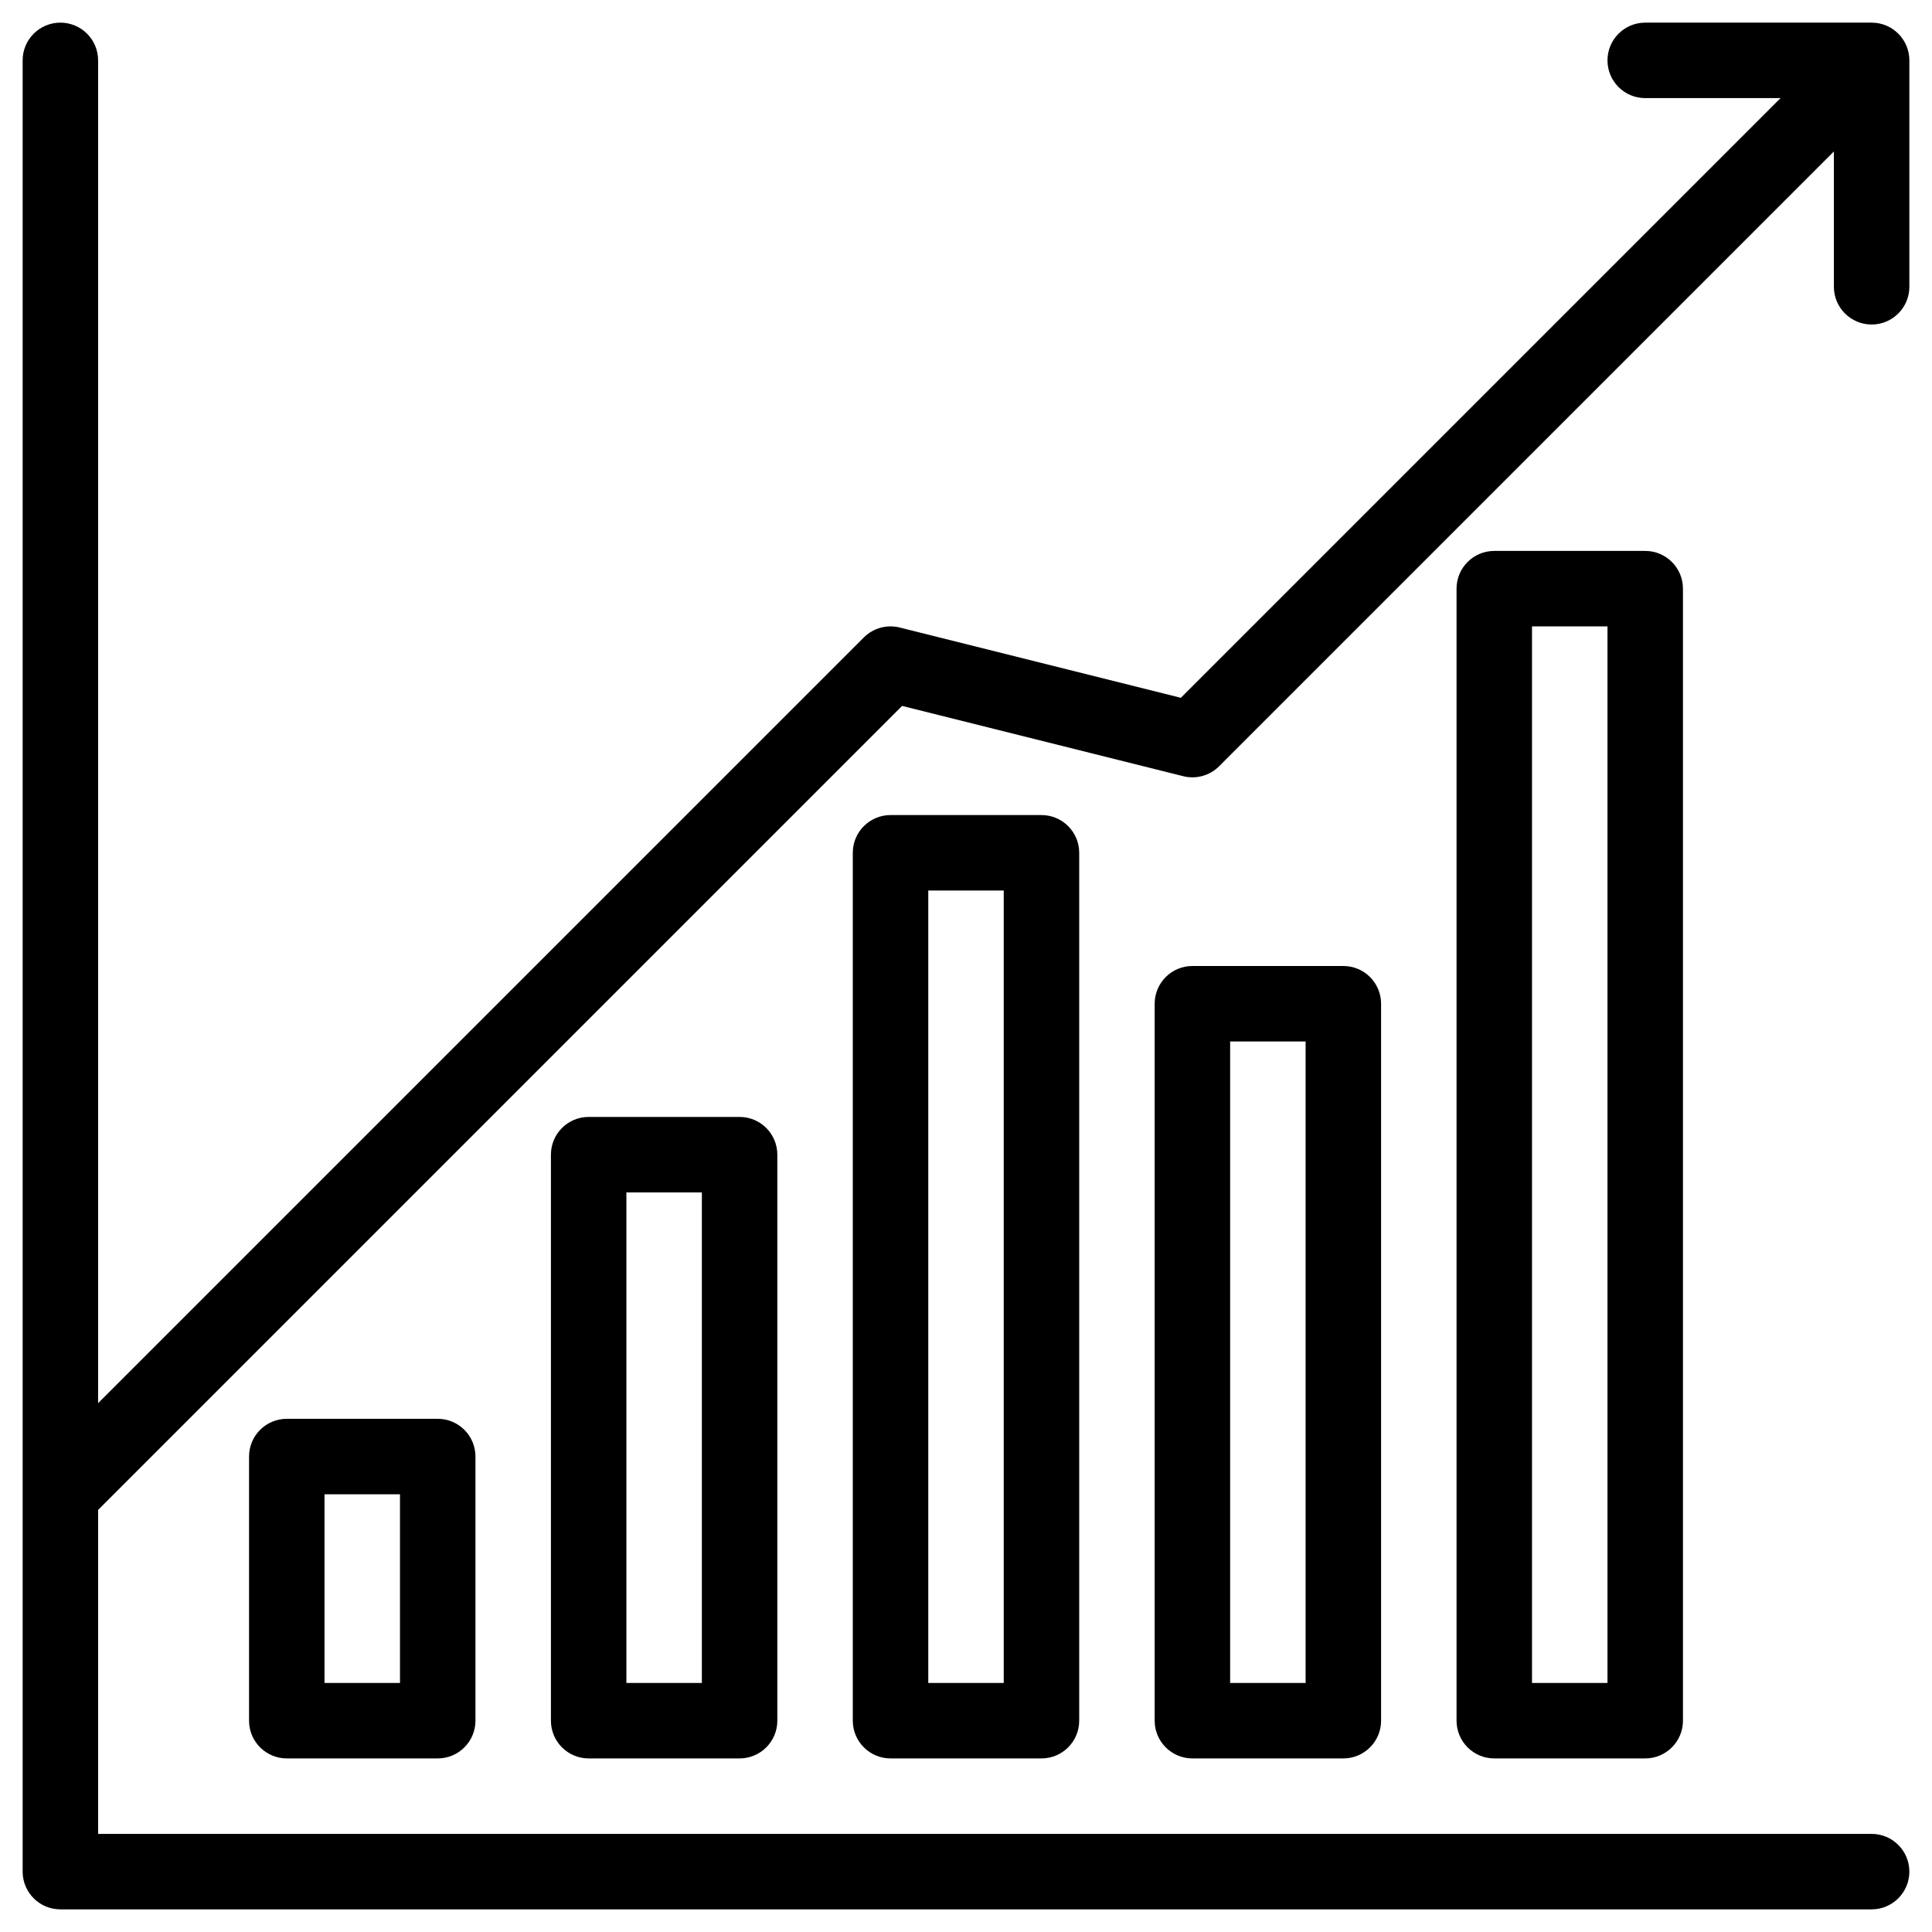
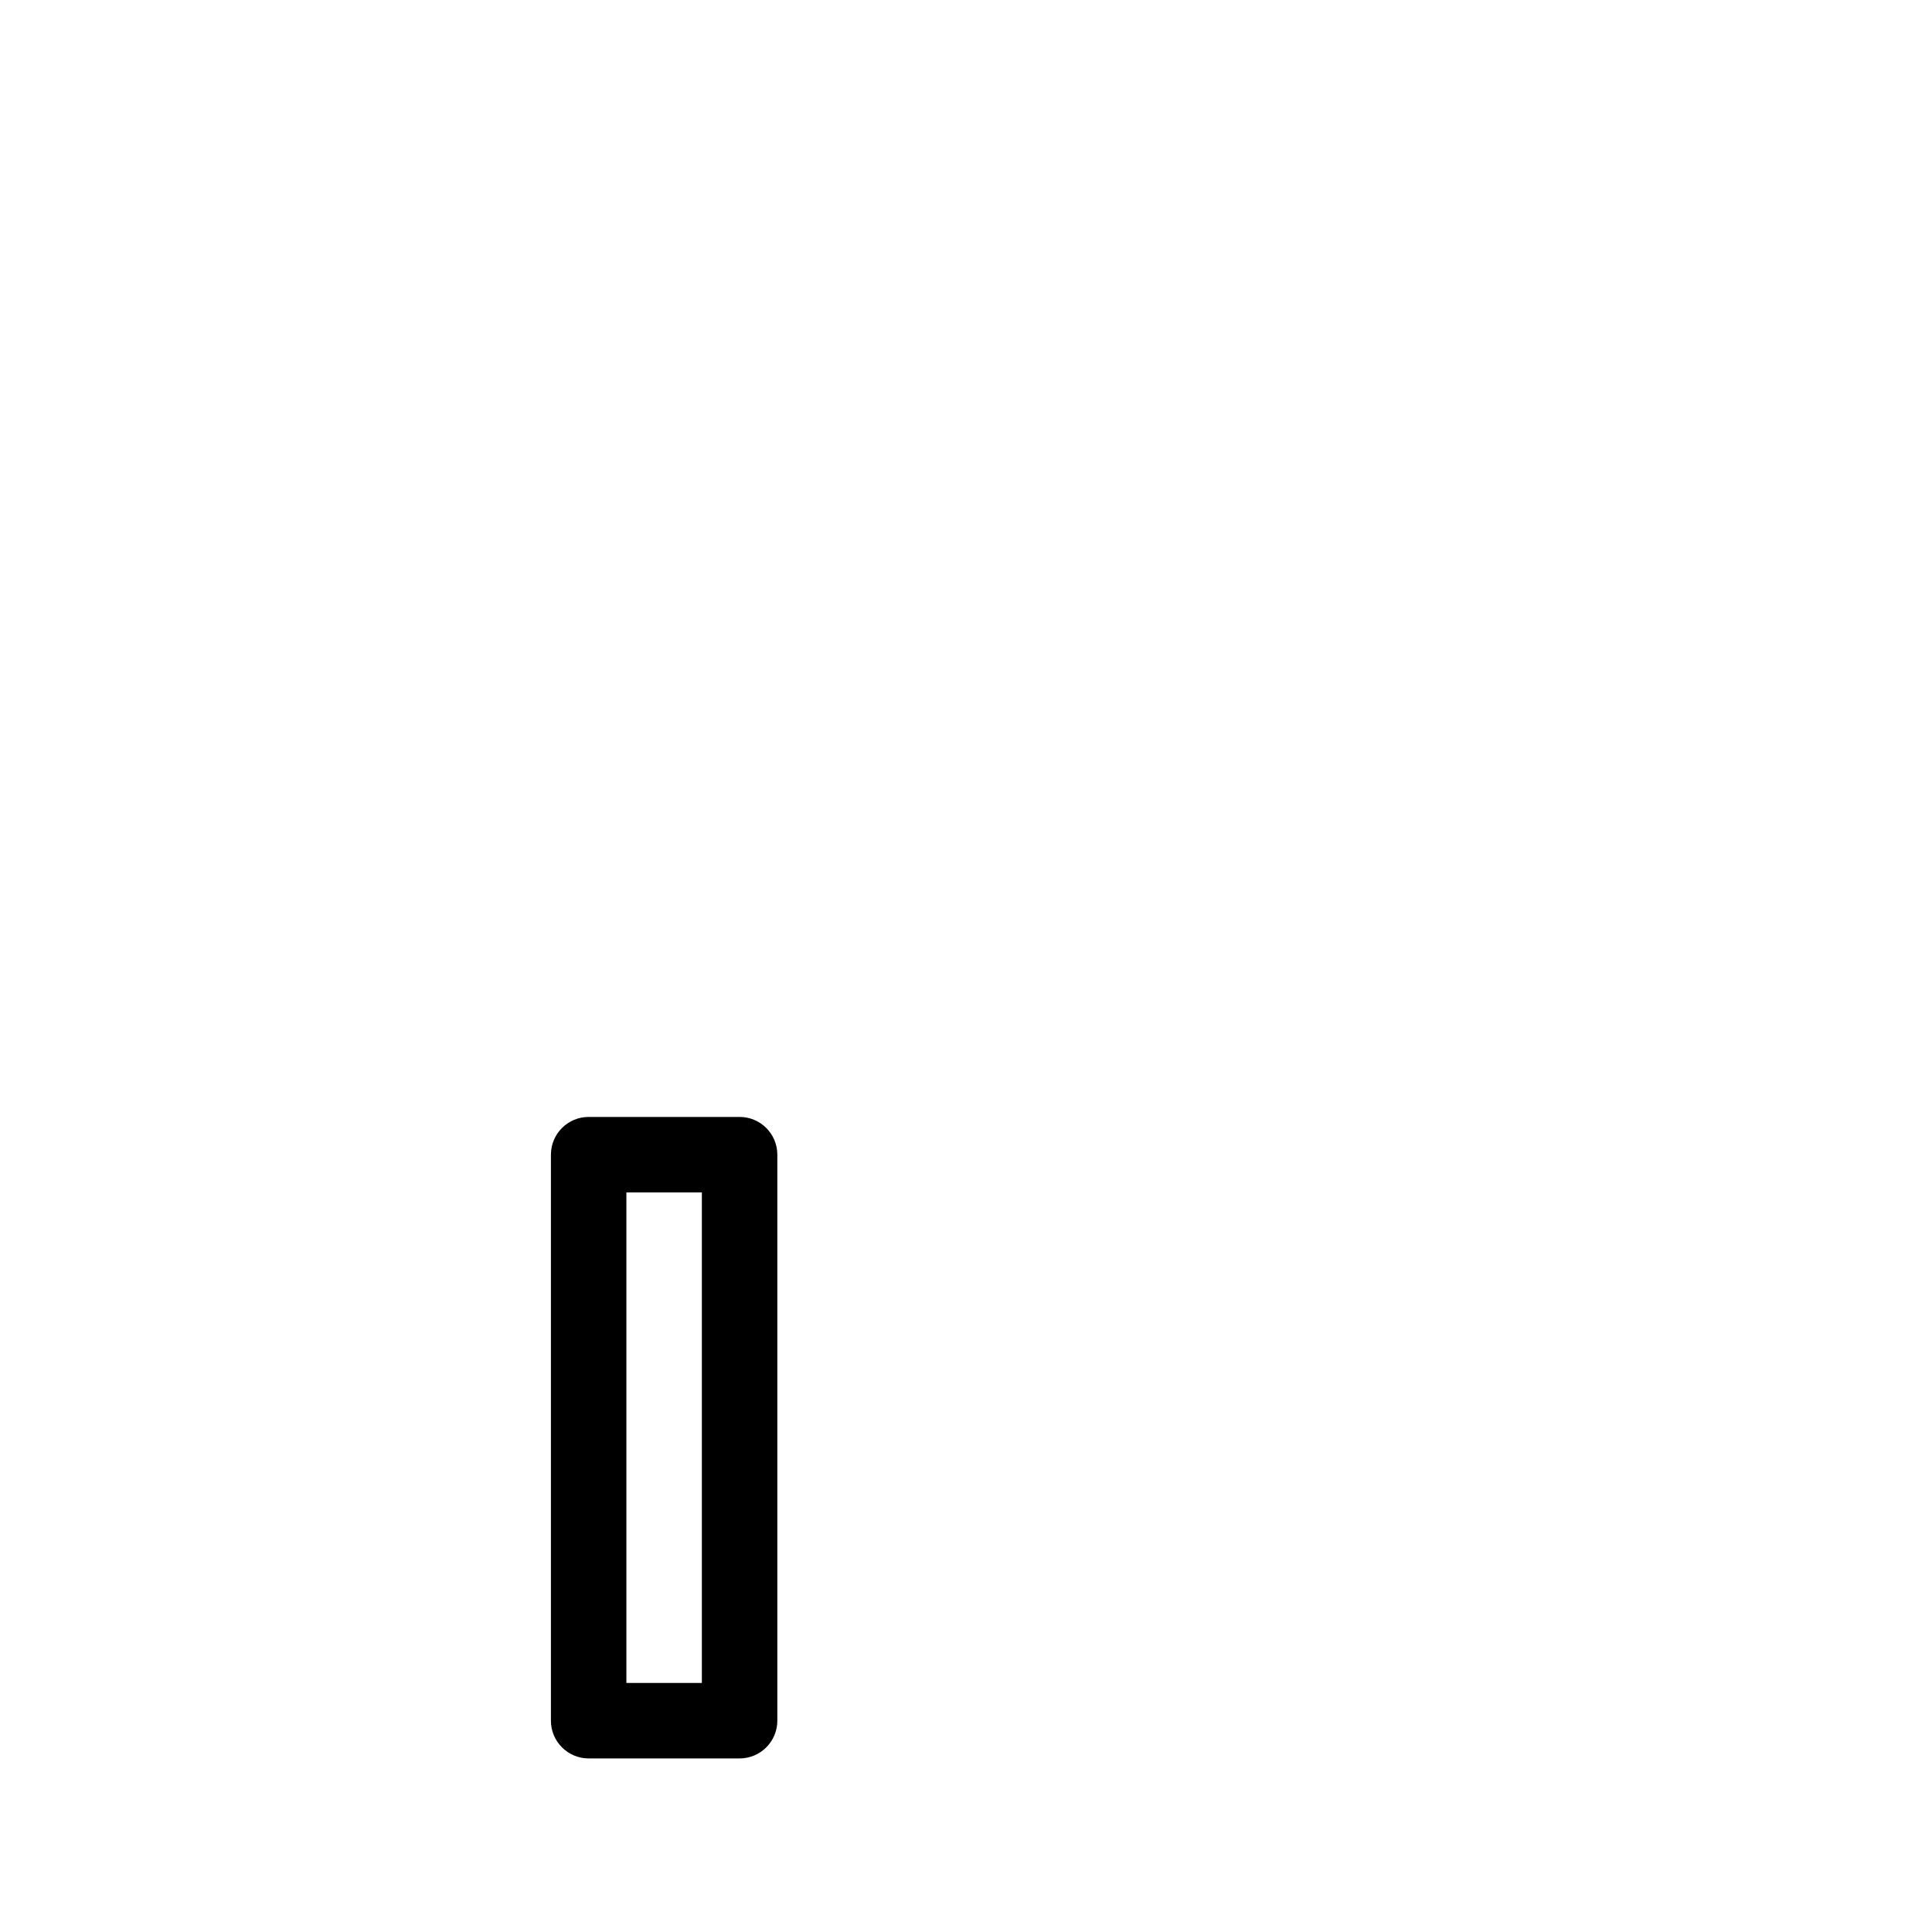
<svg xmlns="http://www.w3.org/2000/svg" height="512" viewBox="0 0 512 512" width="512">
  <g id="_x31_071_x2C__Analysis_x2C__Business_x2C__Chart_x2C__Graph_x2C__Growth">
    <g>
-       <path d="m76 376c-5.523 0-10 4.478-10 10v70c0 5.522 4.477 10 10 10h40c5.523 0 10-4.478 10-10v-70c0-5.522-4.477-10-10-10zm30 70h-20v-50h20z" />
      <path d="m156 296c-5.523 0-10 4.478-10 10v150c0 5.522 4.477 10 10 10h40c5.523 0 10-4.478 10-10v-150c0-5.522-4.477-10-10-10zm30 150h-20v-130h20z" />
-       <path d="m236 216c-5.523 0-10 4.477-10 10v230c0 5.522 4.477 10 10 10h40c5.522 0 10-4.478 10-10v-230c0-5.523-4.478-10-10-10zm30 230h-20v-210h20z" />
-       <path d="m316 256c-5.523 0-10 4.478-10 10v190c0 5.522 4.477 10 10 10h40c5.522 0 10-4.478 10-10v-190c0-5.522-4.478-10-10-10zm30 190h-20v-170h20z" />
-       <path d="m396 146c-5.523 0-10 4.477-10 10v300c0 5.522 4.477 10 10 10h40c5.522 0 10-4.478 10-10v-300c0-5.523-4.478-10-10-10zm30 300h-20v-280h20z" />
-       <path d="m496 86c5.522 0 10-4.477 10-10v-60c0-5.523-4.478-10-10-10h-60c-5.523 0-10 4.477-10 10s4.477 10 10 10h35.857l-158.924 158.925-74.507-18.627c-3.408-.85-7.012.148-9.497 2.63l-202.929 202.929v-355.857c0-5.523-4.477-10-10-10s-10 4.477-10 10v480c0 5.522 4.477 10 10 10h480c5.522 0 10-4.478 10-10s-4.478-10-10-10h-470v-85.857l213.067-213.068 74.507 18.627c3.406.85 7.012-.146 9.497-2.63l162.929-162.929v35.857c0 5.523 4.477 10 10 10z" />
    </g>
  </g>
</svg>